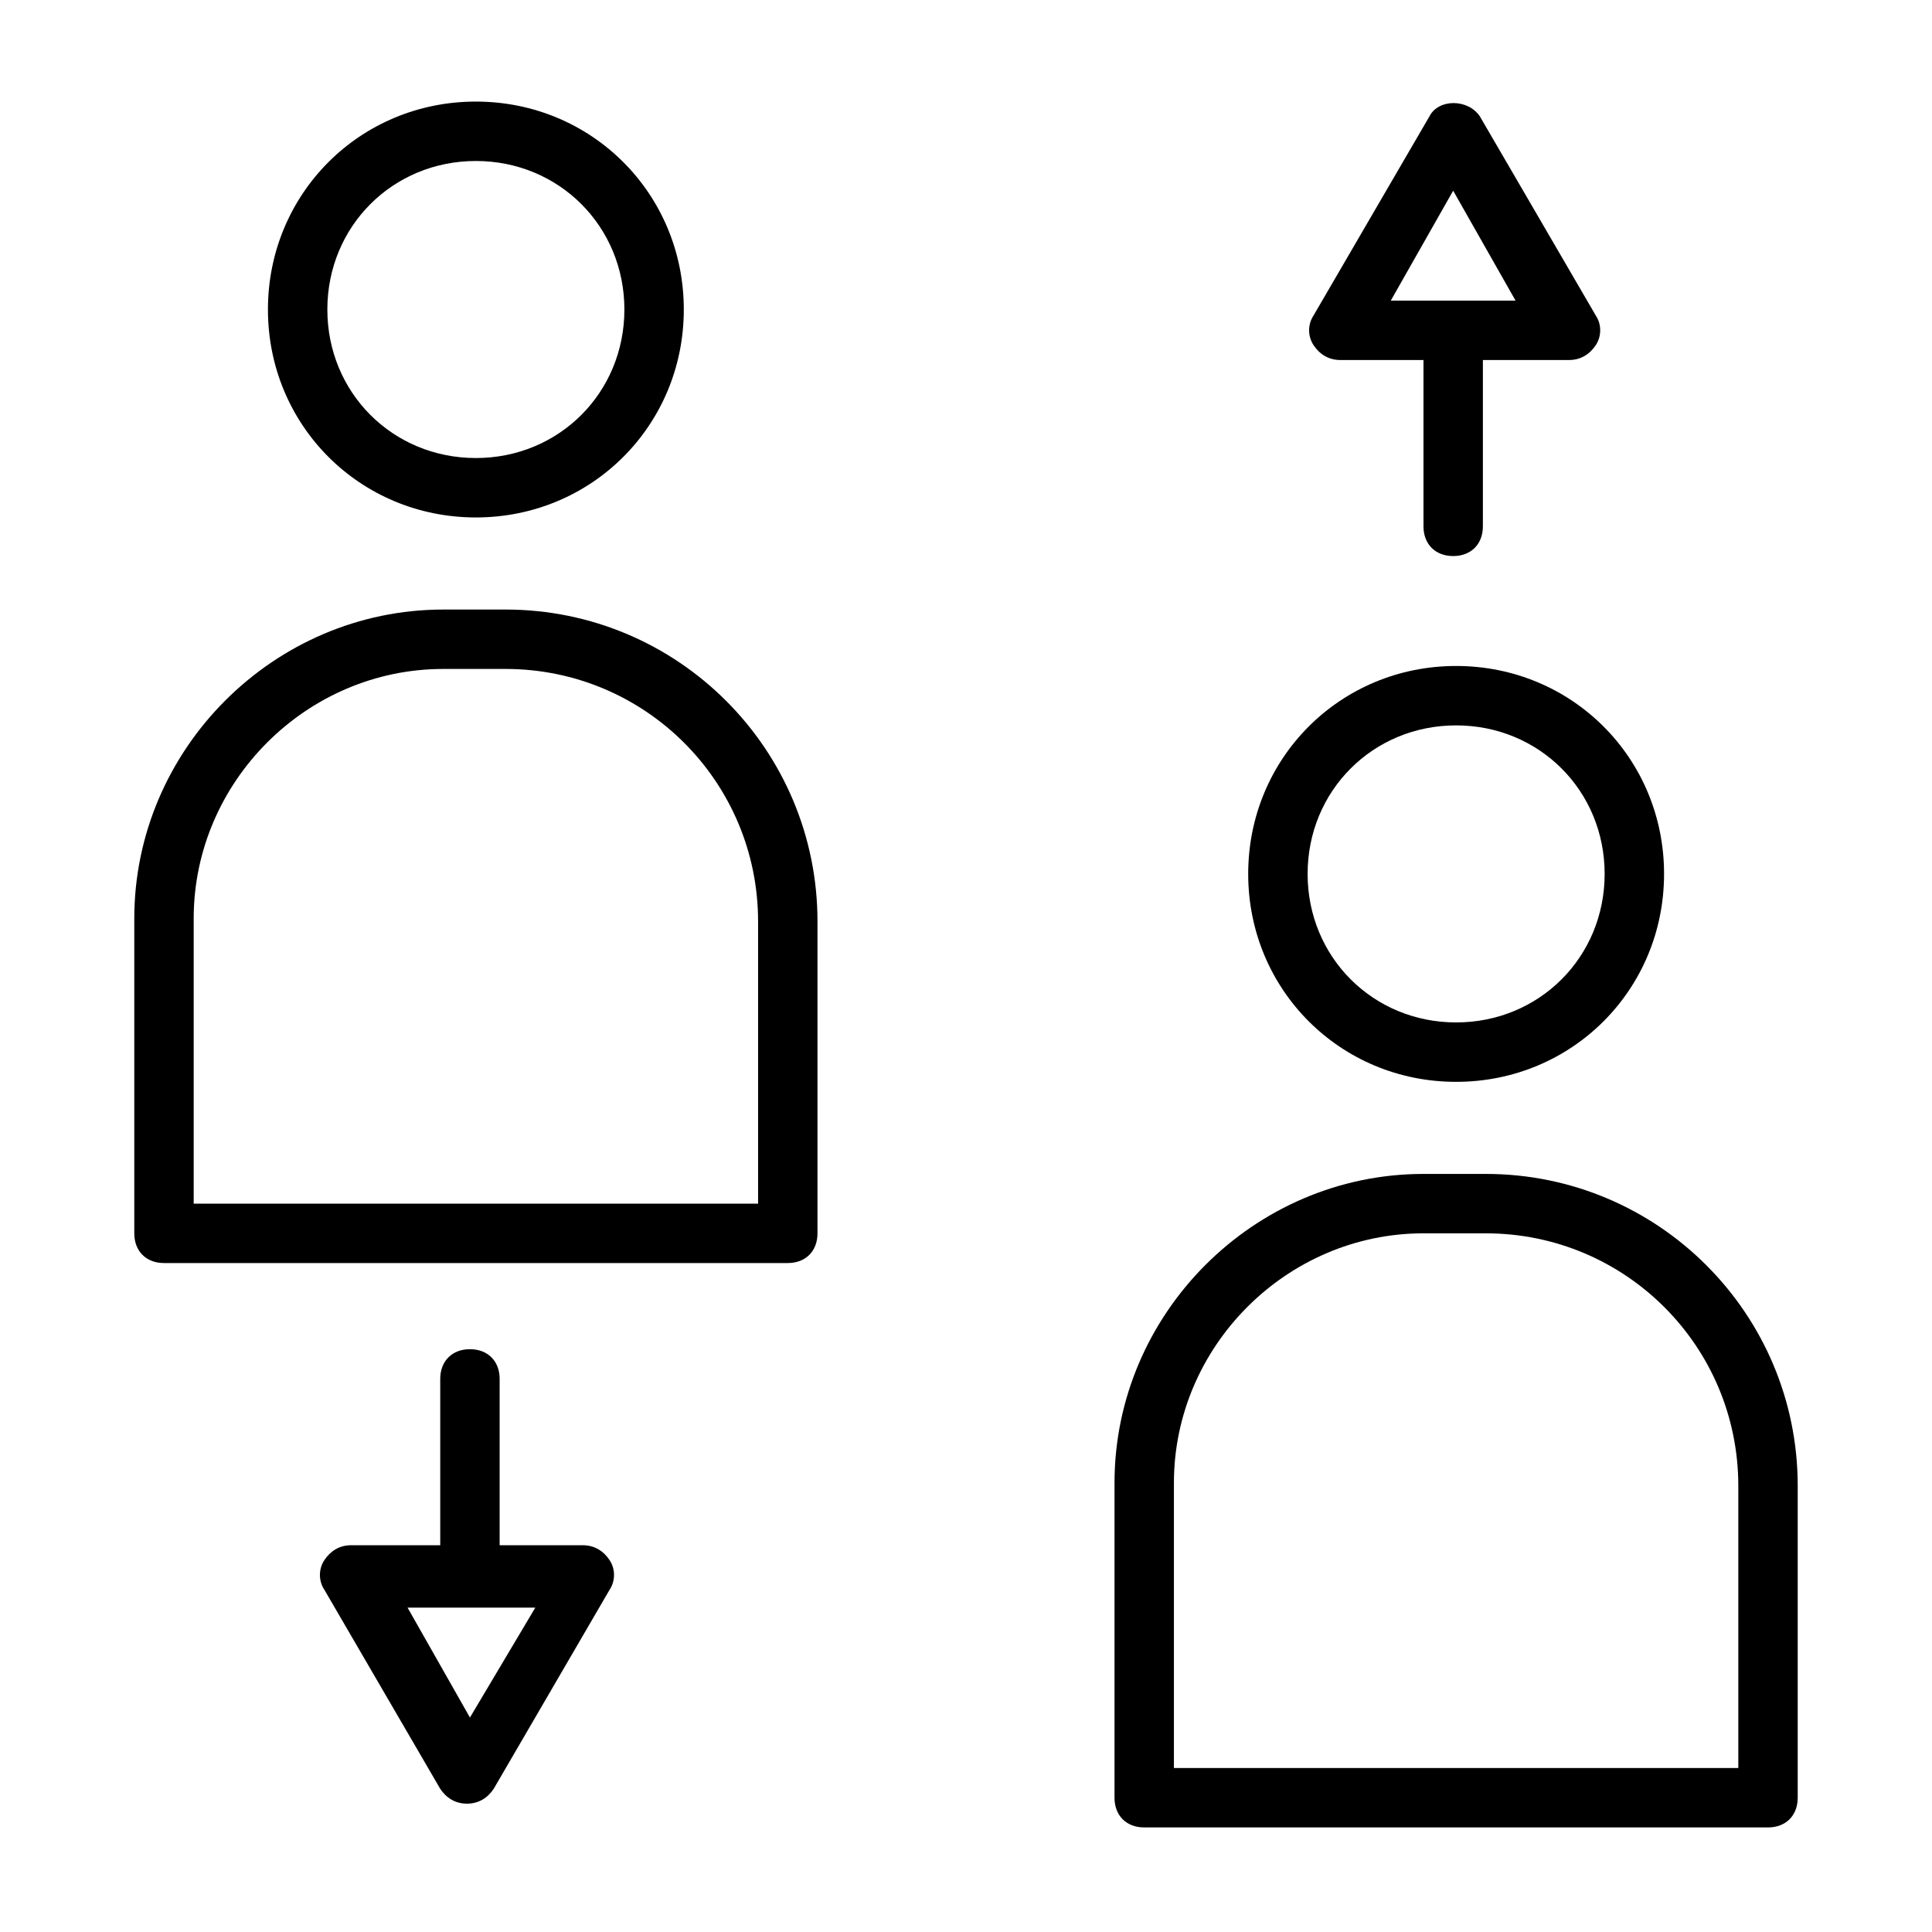
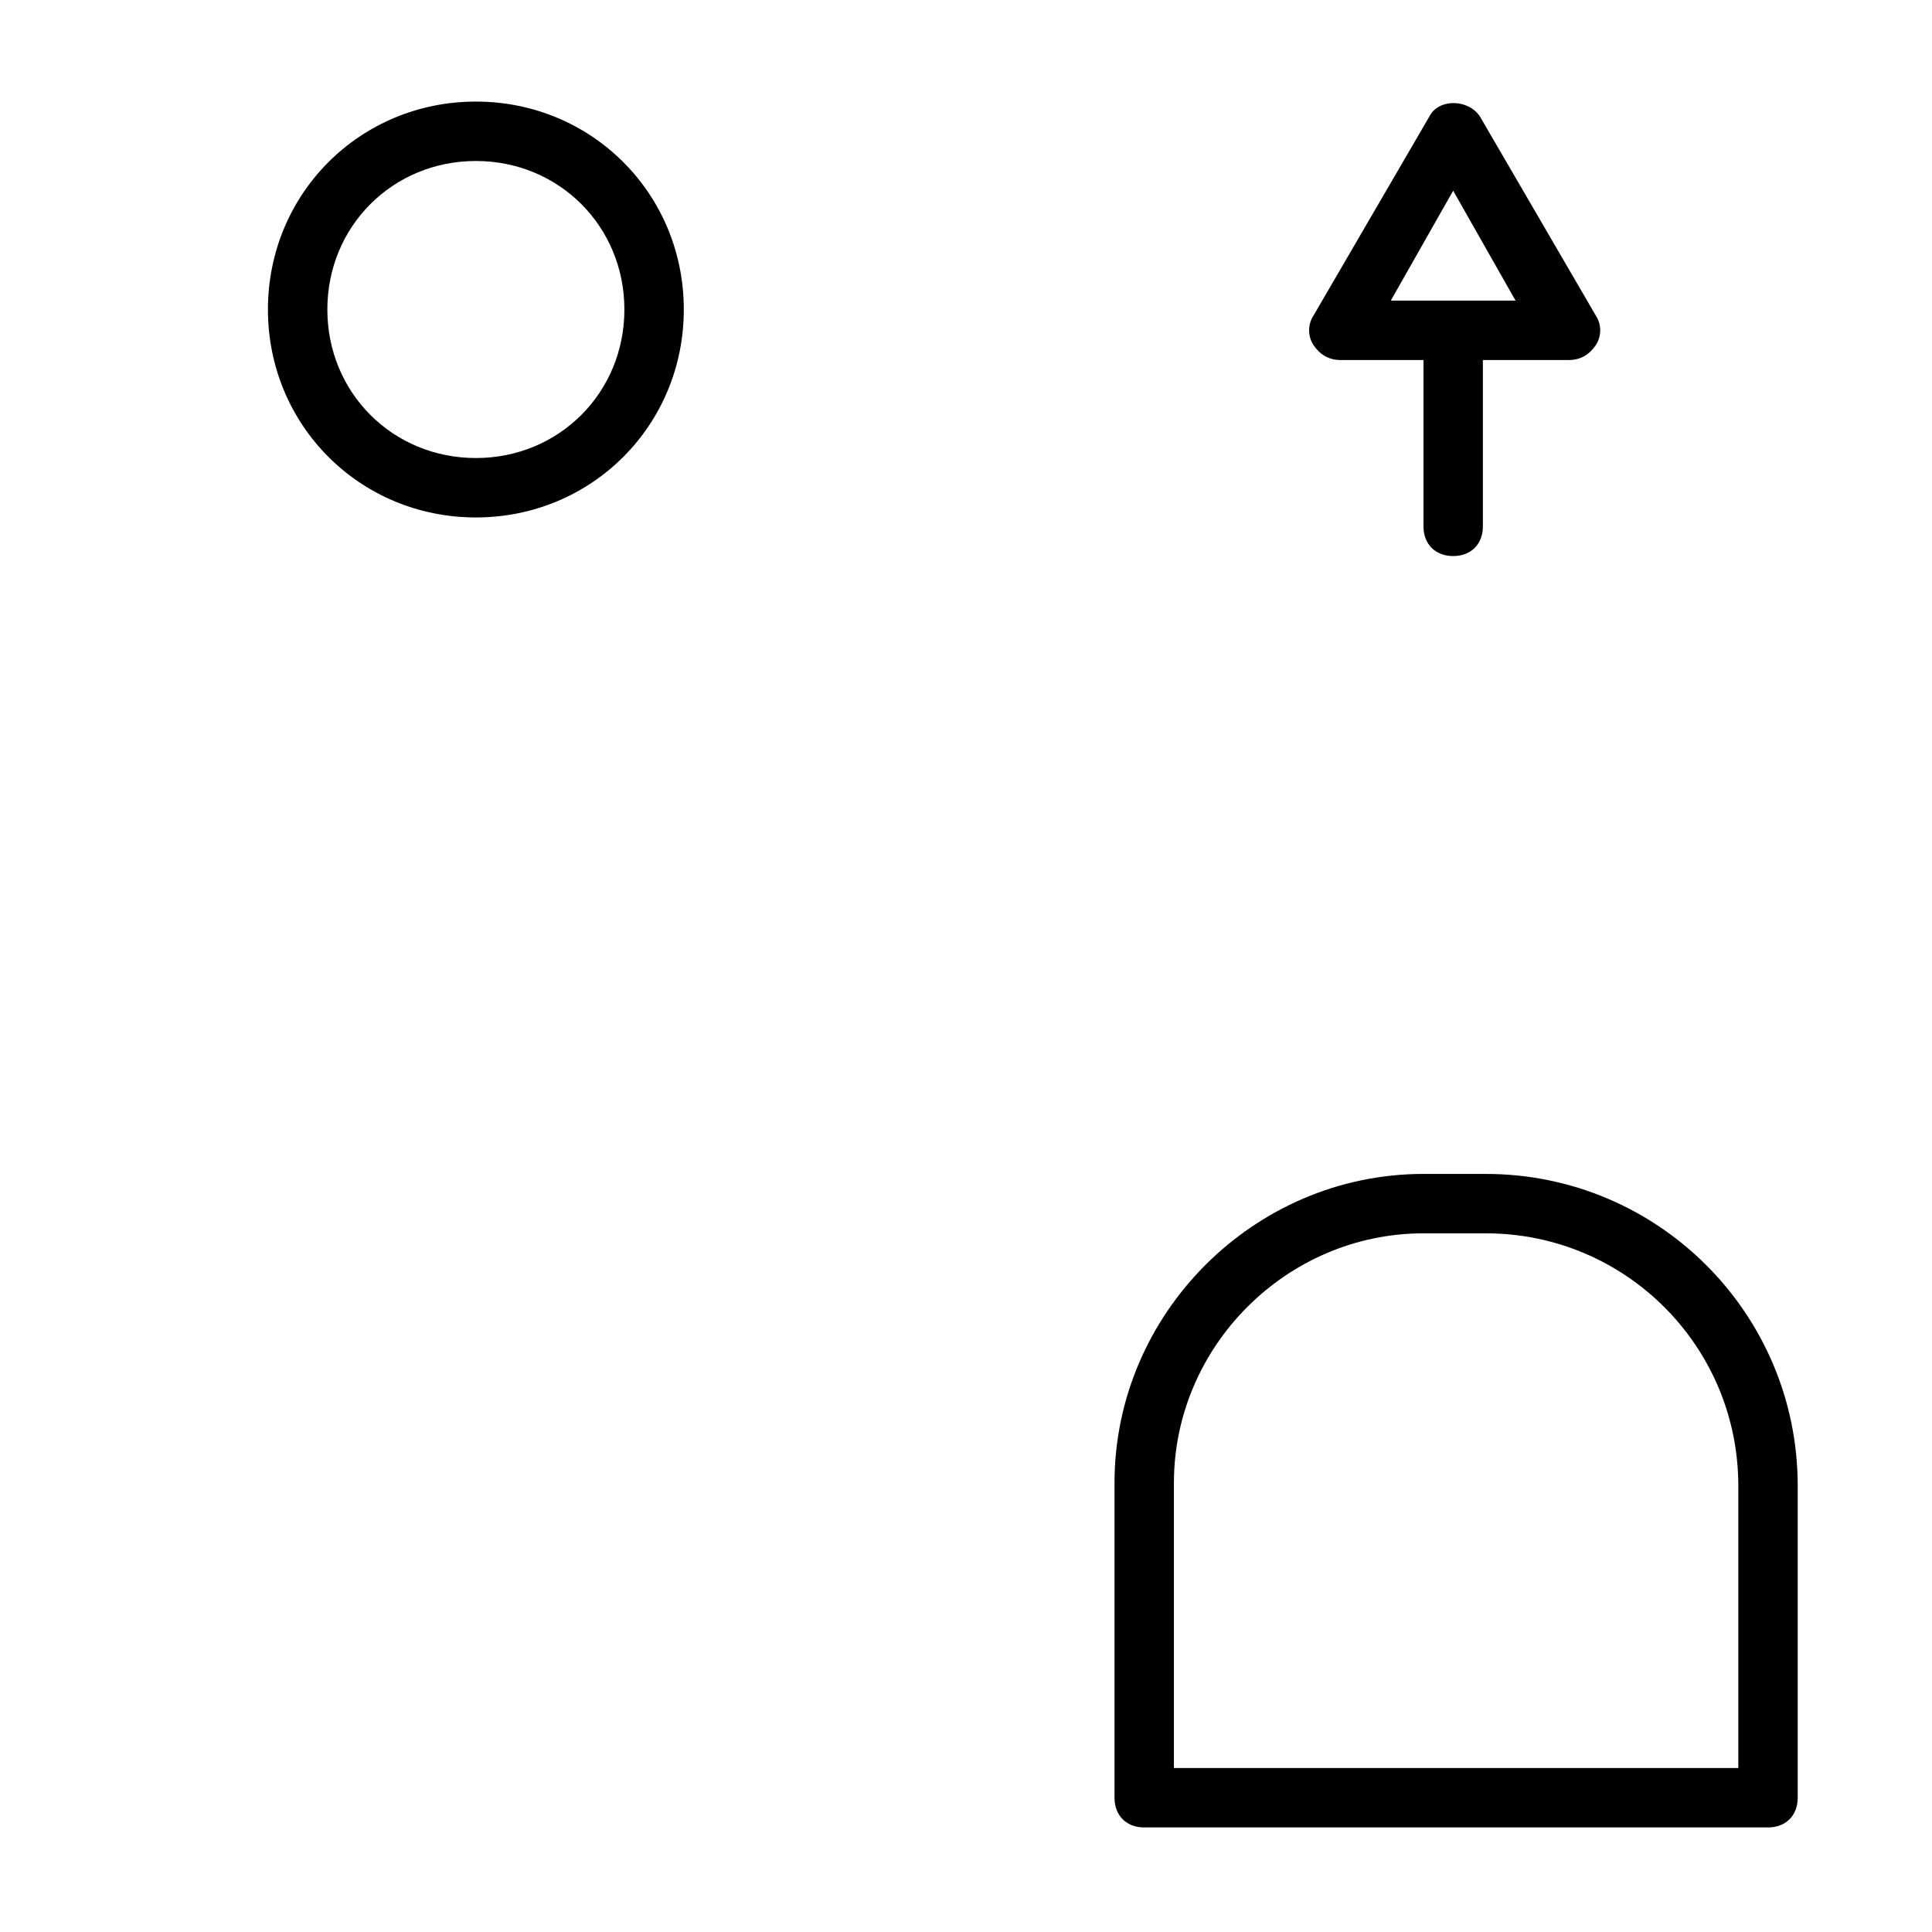
<svg xmlns="http://www.w3.org/2000/svg" fill="#000000" width="800px" height="800px" version="1.1" viewBox="144 144 512 512">
  <g>
    <path d="m612.54 628.29h-165.31c-4.723 0-7.871-3.148-7.871-7.871v-83.445c0-44.871 36.996-81.871 81.867-81.871h16.531c45.66 0 82.656 37 82.656 82.656v82.656c0 4.723-3.148 7.875-7.871 7.875zm-157.44-15.746h149.57v-74.785c0-37-29.914-66.914-66.914-66.914h-16.531c-36.211 0-66.125 29.914-66.125 66.125z" />
-     <path d="m529.89 430.7c-30.699 0-55.105-24.402-55.105-55.105 0-30.699 24.402-55.105 55.105-55.105 30.699 0 55.105 24.402 55.105 55.105s-24.406 55.105-55.105 55.105zm0-94.465c-22.043 0-39.359 17.32-39.359 39.359 0 22.043 17.32 39.359 39.359 39.359 22.043 0 39.359-17.32 39.359-39.359s-17.316-39.359-39.359-39.359z" />
-     <path d="m352.77 478.72h-165.31c-4.723 0-7.871-3.148-7.871-7.871v-83.445c0-44.871 37-81.867 81.867-81.867h16.531c45.66 0 82.656 36.996 82.656 82.656v82.656c0 4.723-3.148 7.871-7.871 7.871zm-157.44-15.742h149.57v-74.785c0-37-29.914-66.914-66.914-66.914h-16.531c-36.211 0-66.125 29.914-66.125 66.125z" />
    <path d="m270.11 281.13c-30.699 0-55.105-24.402-55.105-55.105 0-30.699 24.402-55.105 55.105-55.105 30.699 0 55.105 24.402 55.105 55.105 0 30.699-24.402 55.105-55.105 55.105zm0-94.465c-22.043 0-39.359 17.32-39.359 39.359 0 22.043 17.32 39.359 39.359 39.359 22.043 0 39.359-17.32 39.359-39.359 0-22.043-17.316-39.359-39.359-39.359z" />
-     <path d="m305.54 557.44c-1.574-2.363-3.938-3.938-7.086-3.938h-22.043v-44.082c0-4.723-3.148-7.871-7.871-7.871s-7.871 3.148-7.871 7.871v44.082h-23.617c-3.148 0-5.512 1.574-7.086 3.938-1.574 2.363-1.574 5.512 0 7.871l30.699 52.742c1.574 2.363 3.938 3.938 7.086 3.938 3.148 0 5.512-1.574 7.086-3.938l30.703-52.738c1.574-2.363 1.574-5.512 0-7.875zm-37 41.723-16.531-29.125h33.852z" />
-     <path d="m566.89 227.6-30.699-52.742c-3.148-4.723-11.02-4.723-13.383 0l-30.699 52.742c-1.574 2.363-1.574 5.512 0 7.871 1.574 2.363 3.938 3.938 7.086 3.938h22.043v44.082c0 4.723 3.148 7.871 7.871 7.871 4.723 0 7.871-3.148 7.871-7.871v-44.082h22.828c3.148 0 5.512-1.574 7.086-3.938 1.57-2.359 1.57-5.512-0.004-7.871zm-37.785-3.938h-16.531l16.531-29.125 16.531 29.125z" />
+     <path d="m566.89 227.6-30.699-52.742c-3.148-4.723-11.02-4.723-13.383 0l-30.699 52.742c-1.574 2.363-1.574 5.512 0 7.871 1.574 2.363 3.938 3.938 7.086 3.938h22.043v44.082c0 4.723 3.148 7.871 7.871 7.871 4.723 0 7.871-3.148 7.871-7.871v-44.082h22.828c3.148 0 5.512-1.574 7.086-3.938 1.57-2.359 1.57-5.512-0.004-7.871m-37.785-3.938h-16.531l16.531-29.125 16.531 29.125z" />
  </g>
</svg>